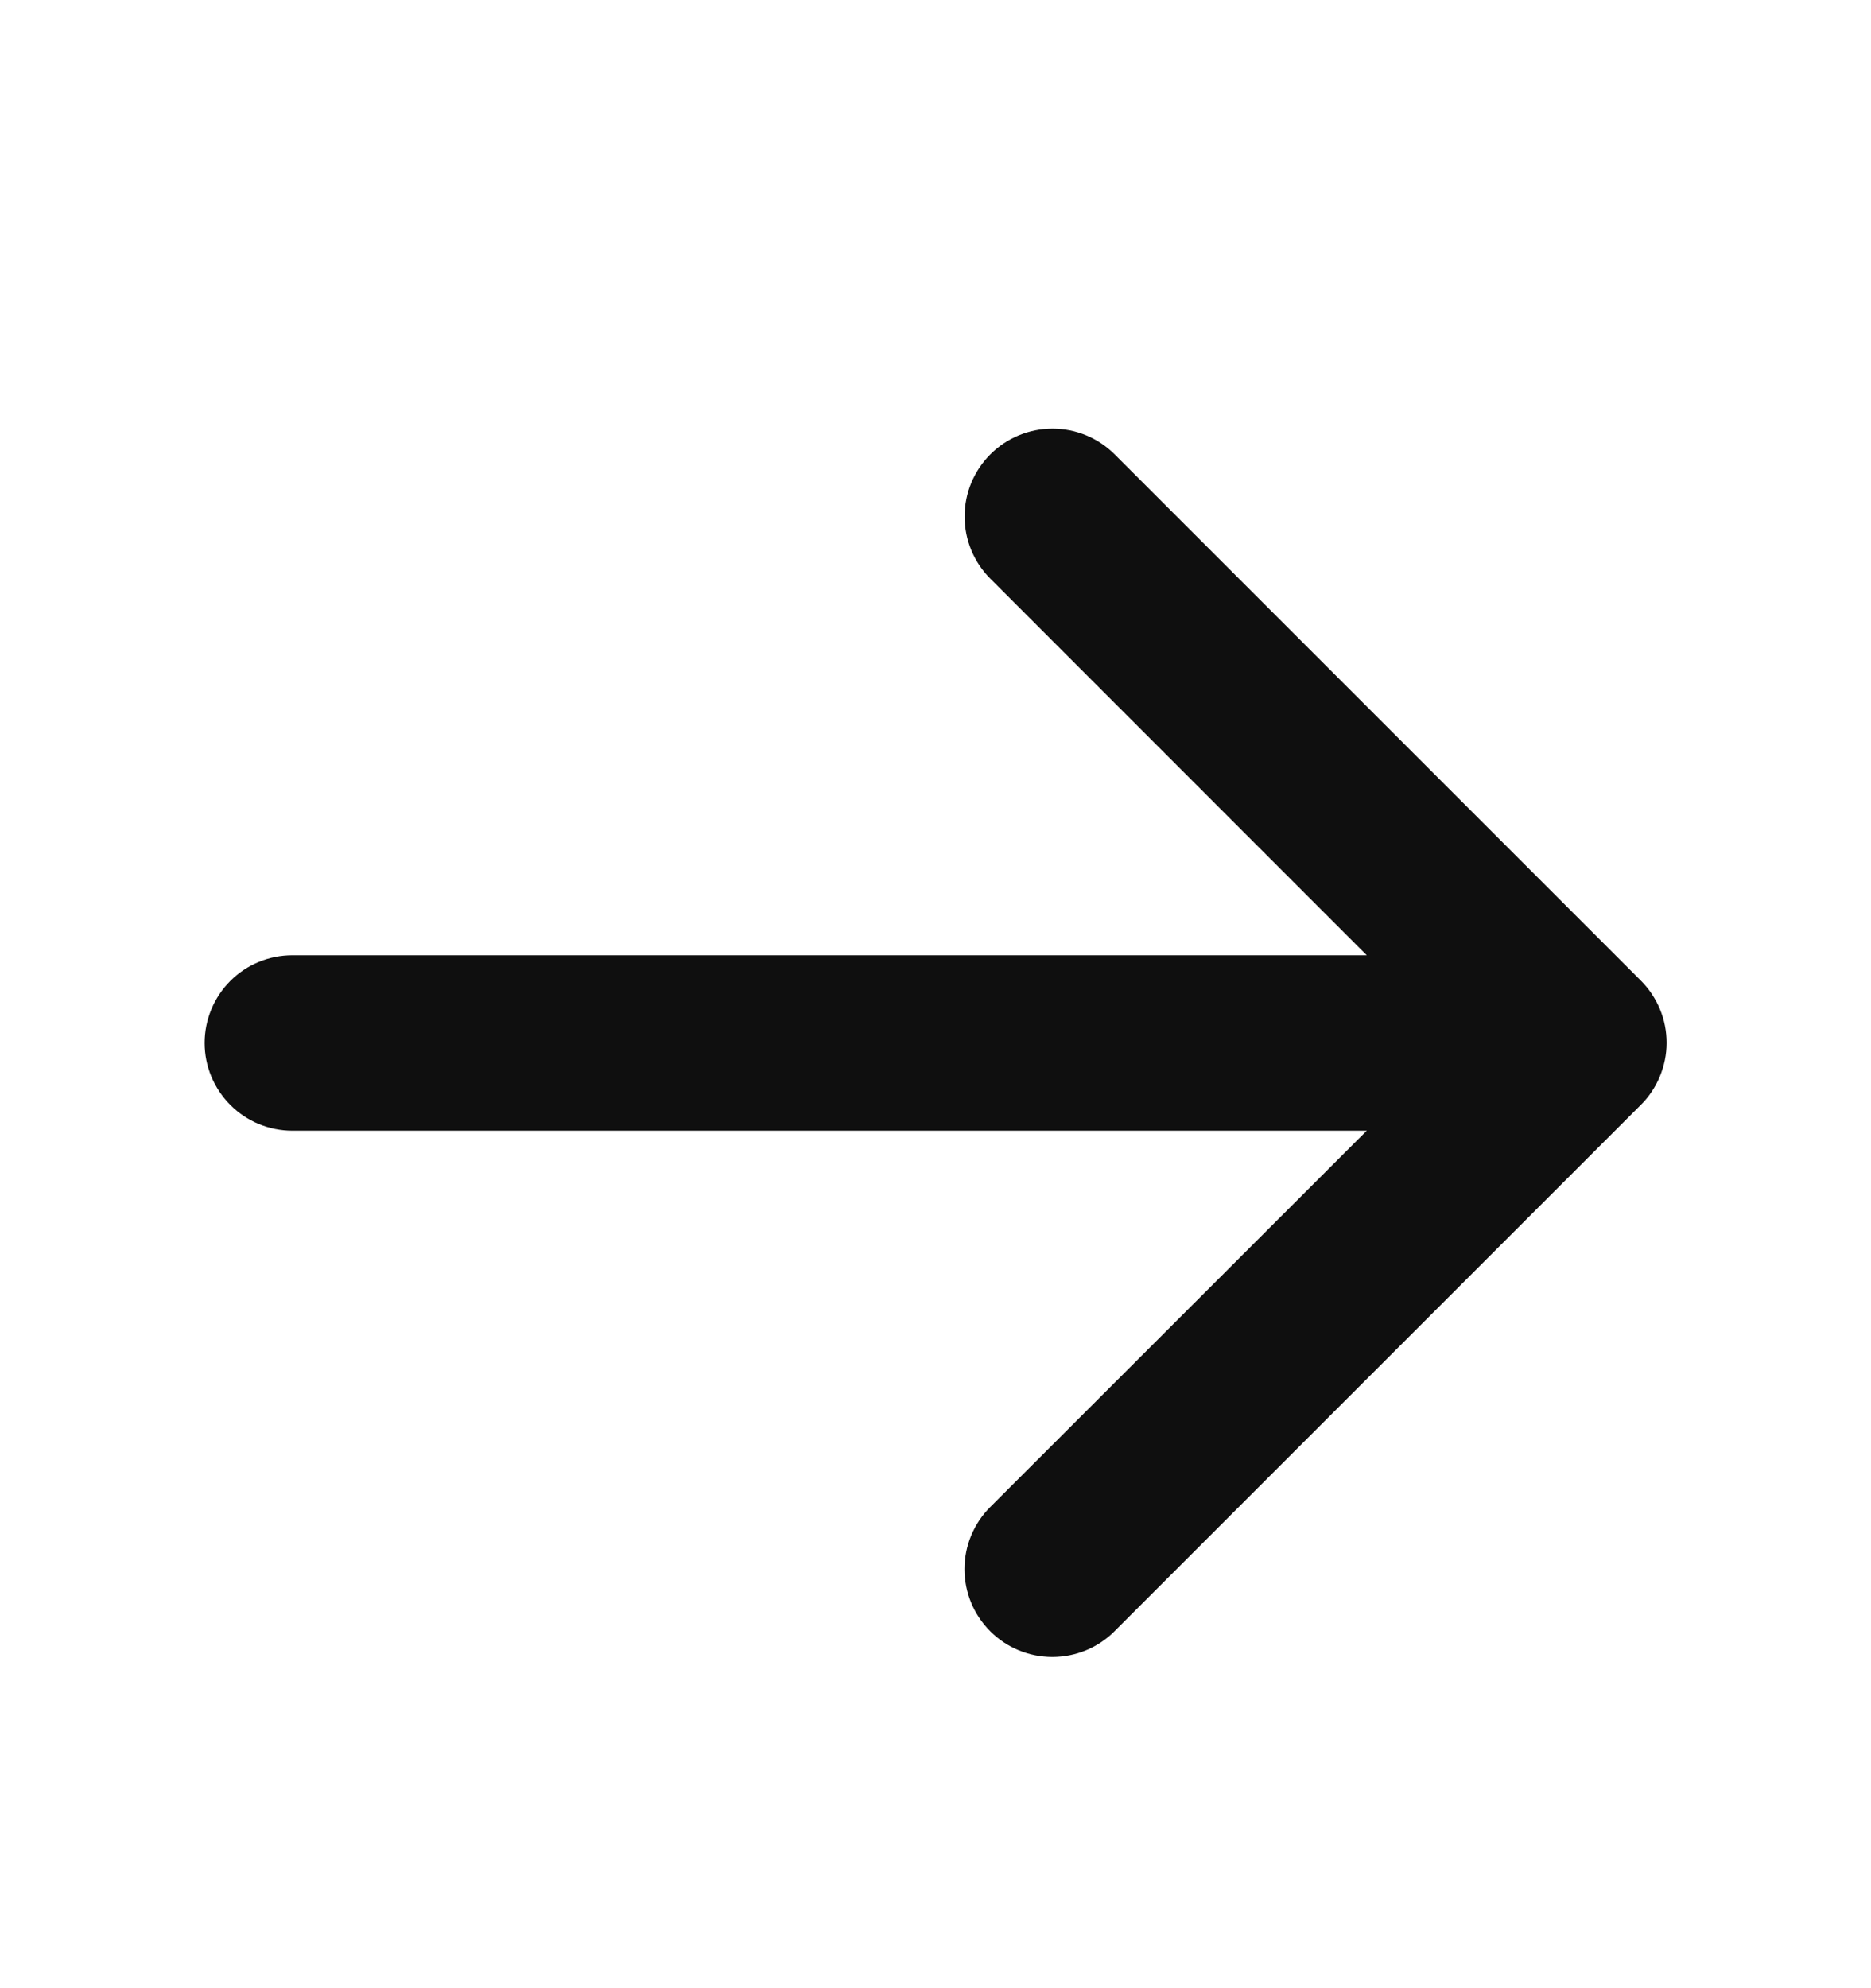
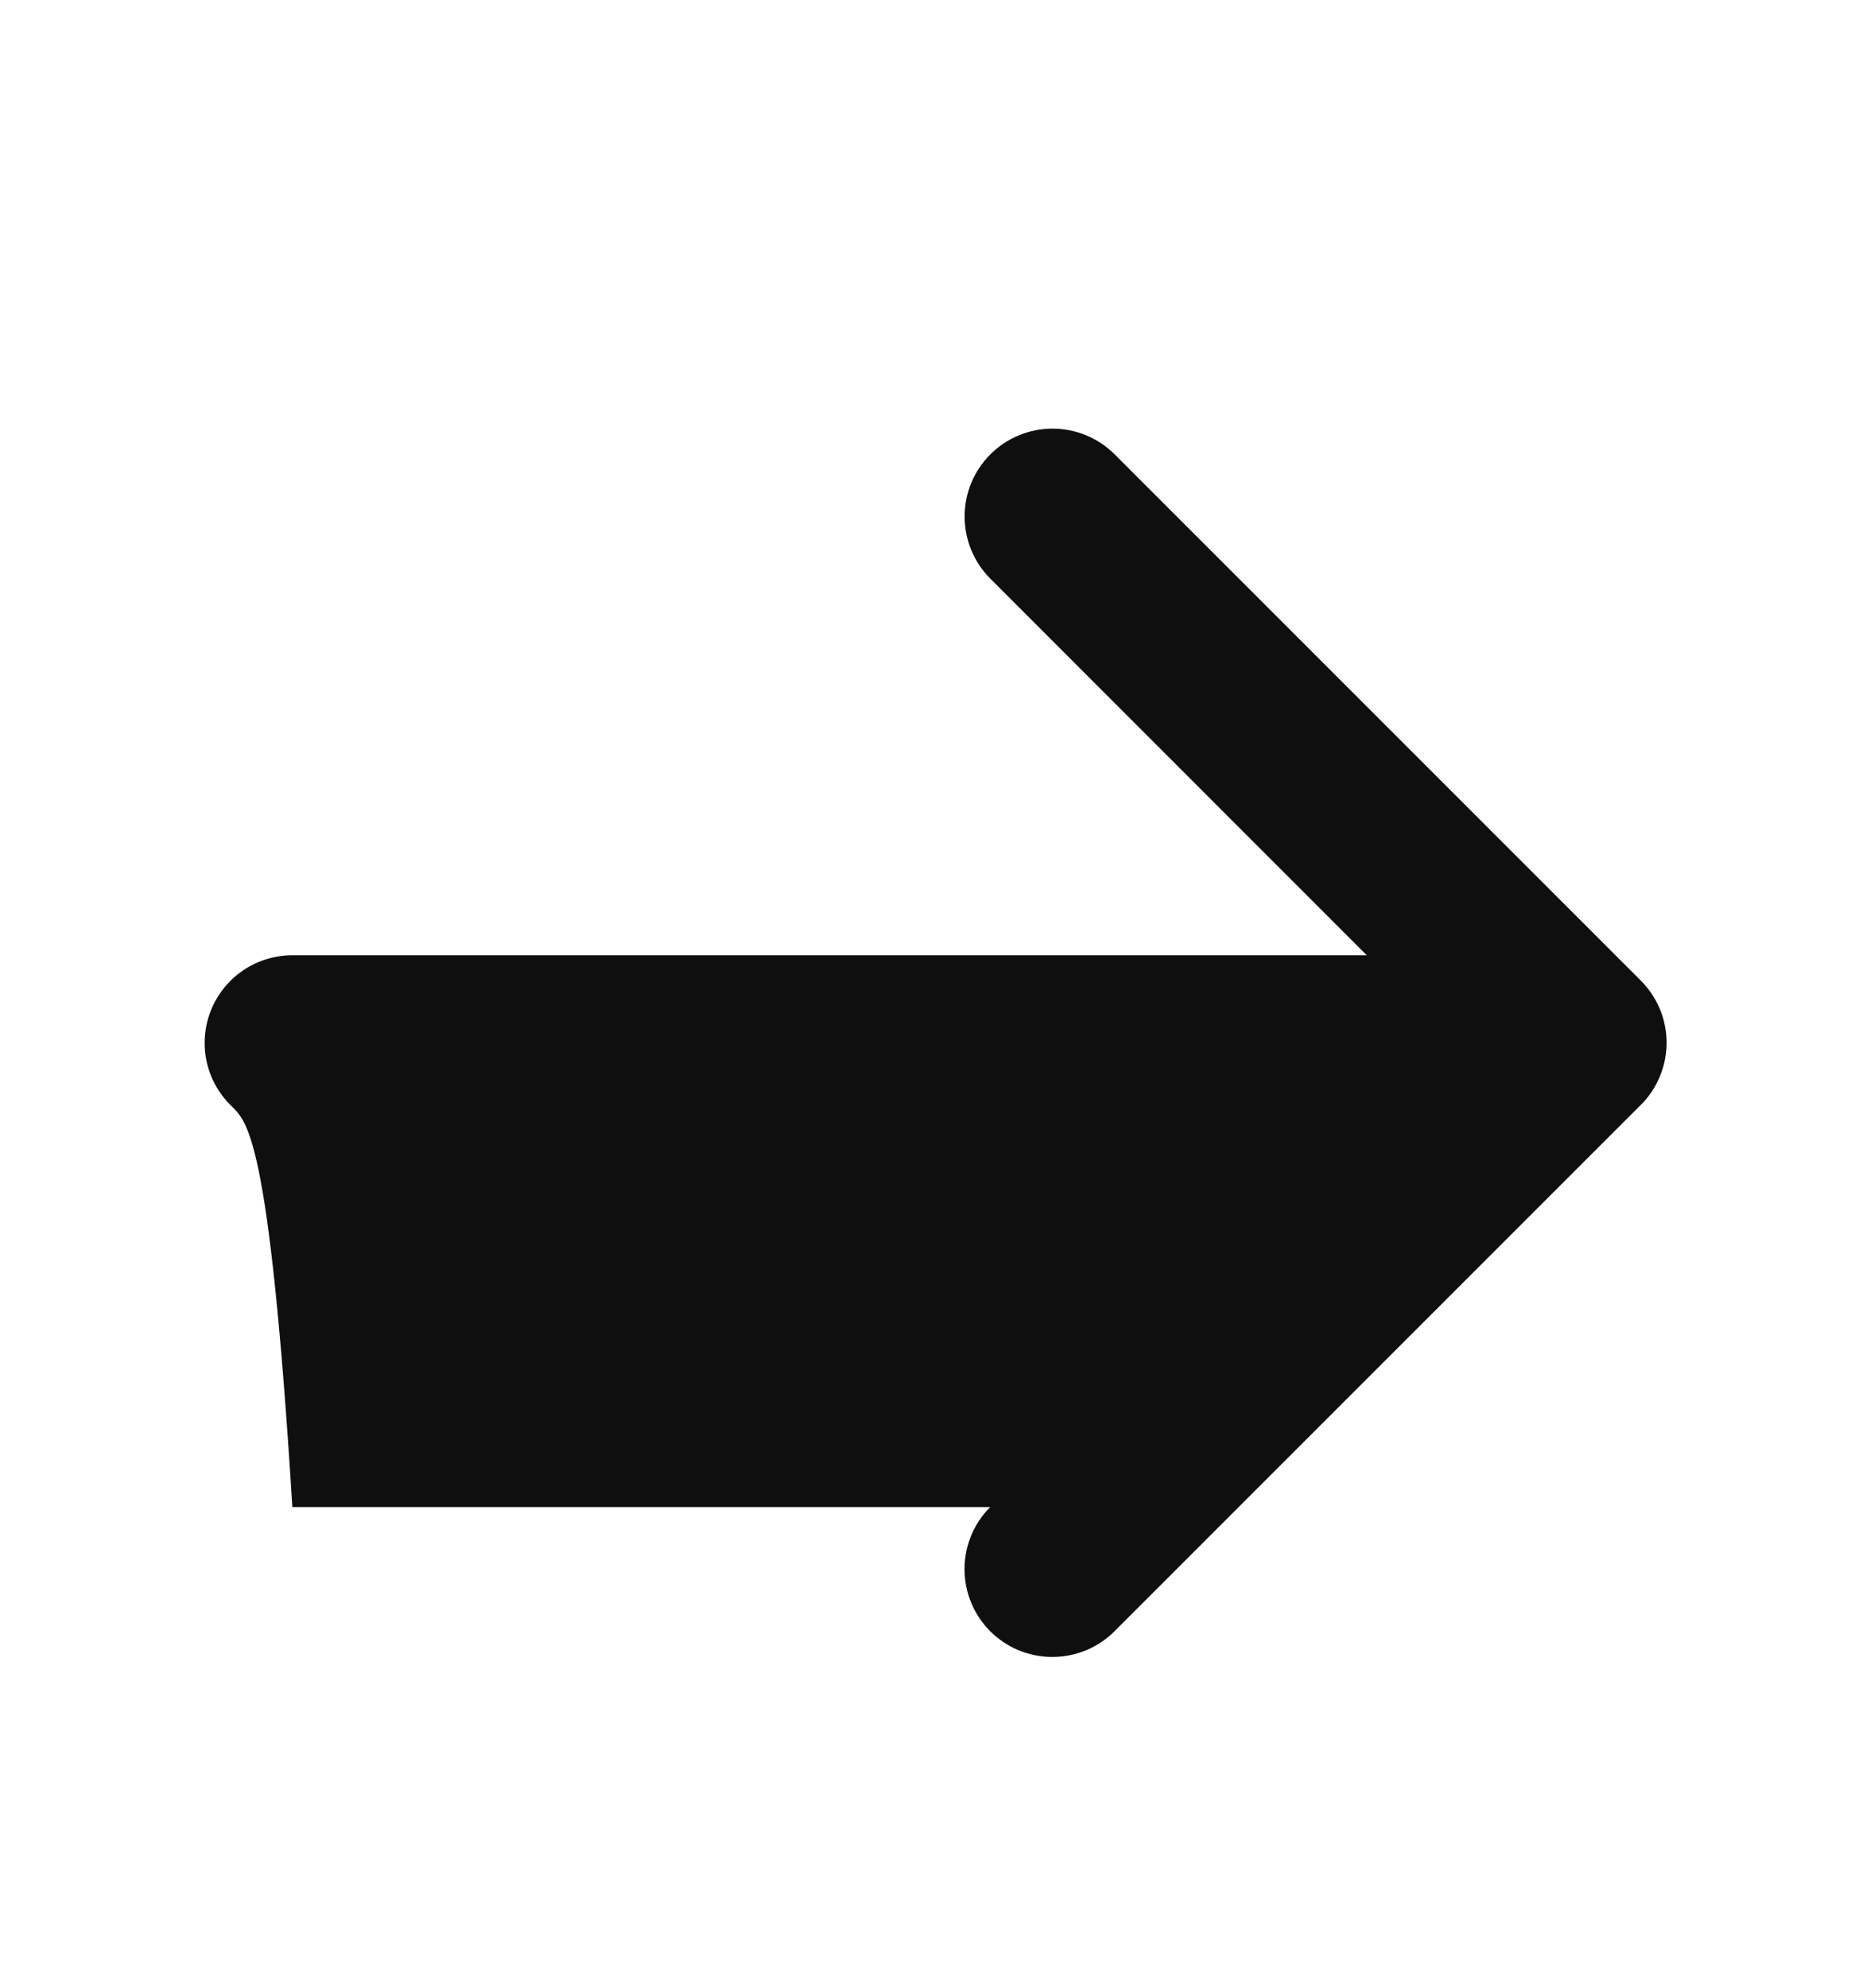
<svg xmlns="http://www.w3.org/2000/svg" width="16" height="17" viewBox="0 0 16 17" fill="none">
  <g id="1">
-     <path id="Vector" d="M14.031 9.448L9.531 13.948C9.39 14.089 9.199 14.168 8.999 14.168C8.8 14.168 8.609 14.089 8.468 13.948C8.327 13.807 8.248 13.616 8.248 13.417C8.248 13.218 8.327 13.027 8.468 12.886L11.688 9.668H2.5C2.301 9.668 2.11 9.589 1.97 9.448C1.829 9.307 1.75 9.117 1.75 8.918C1.75 8.719 1.829 8.528 1.97 8.387C2.11 8.247 2.301 8.168 2.5 8.168H11.688L8.469 4.948C8.328 4.807 8.249 4.616 8.249 4.416C8.249 4.217 8.328 4.026 8.469 3.885C8.61 3.744 8.801 3.665 9.001 3.665C9.2 3.665 9.391 3.744 9.532 3.885L14.032 8.385C14.102 8.455 14.157 8.538 14.195 8.629C14.233 8.72 14.252 8.818 14.252 8.917C14.252 9.016 14.232 9.113 14.194 9.205C14.156 9.296 14.101 9.379 14.031 9.448Z" fill="#0F0F0F" />
+     <path id="Vector" d="M14.031 9.448L9.531 13.948C9.39 14.089 9.199 14.168 8.999 14.168C8.8 14.168 8.609 14.089 8.468 13.948C8.327 13.807 8.248 13.616 8.248 13.417C8.248 13.218 8.327 13.027 8.468 12.886H2.5C2.301 9.668 2.11 9.589 1.97 9.448C1.829 9.307 1.75 9.117 1.75 8.918C1.75 8.719 1.829 8.528 1.97 8.387C2.11 8.247 2.301 8.168 2.5 8.168H11.688L8.469 4.948C8.328 4.807 8.249 4.616 8.249 4.416C8.249 4.217 8.328 4.026 8.469 3.885C8.61 3.744 8.801 3.665 9.001 3.665C9.2 3.665 9.391 3.744 9.532 3.885L14.032 8.385C14.102 8.455 14.157 8.538 14.195 8.629C14.233 8.72 14.252 8.818 14.252 8.917C14.252 9.016 14.232 9.113 14.194 9.205C14.156 9.296 14.101 9.379 14.031 9.448Z" fill="#0F0F0F" />
  </g>
</svg>